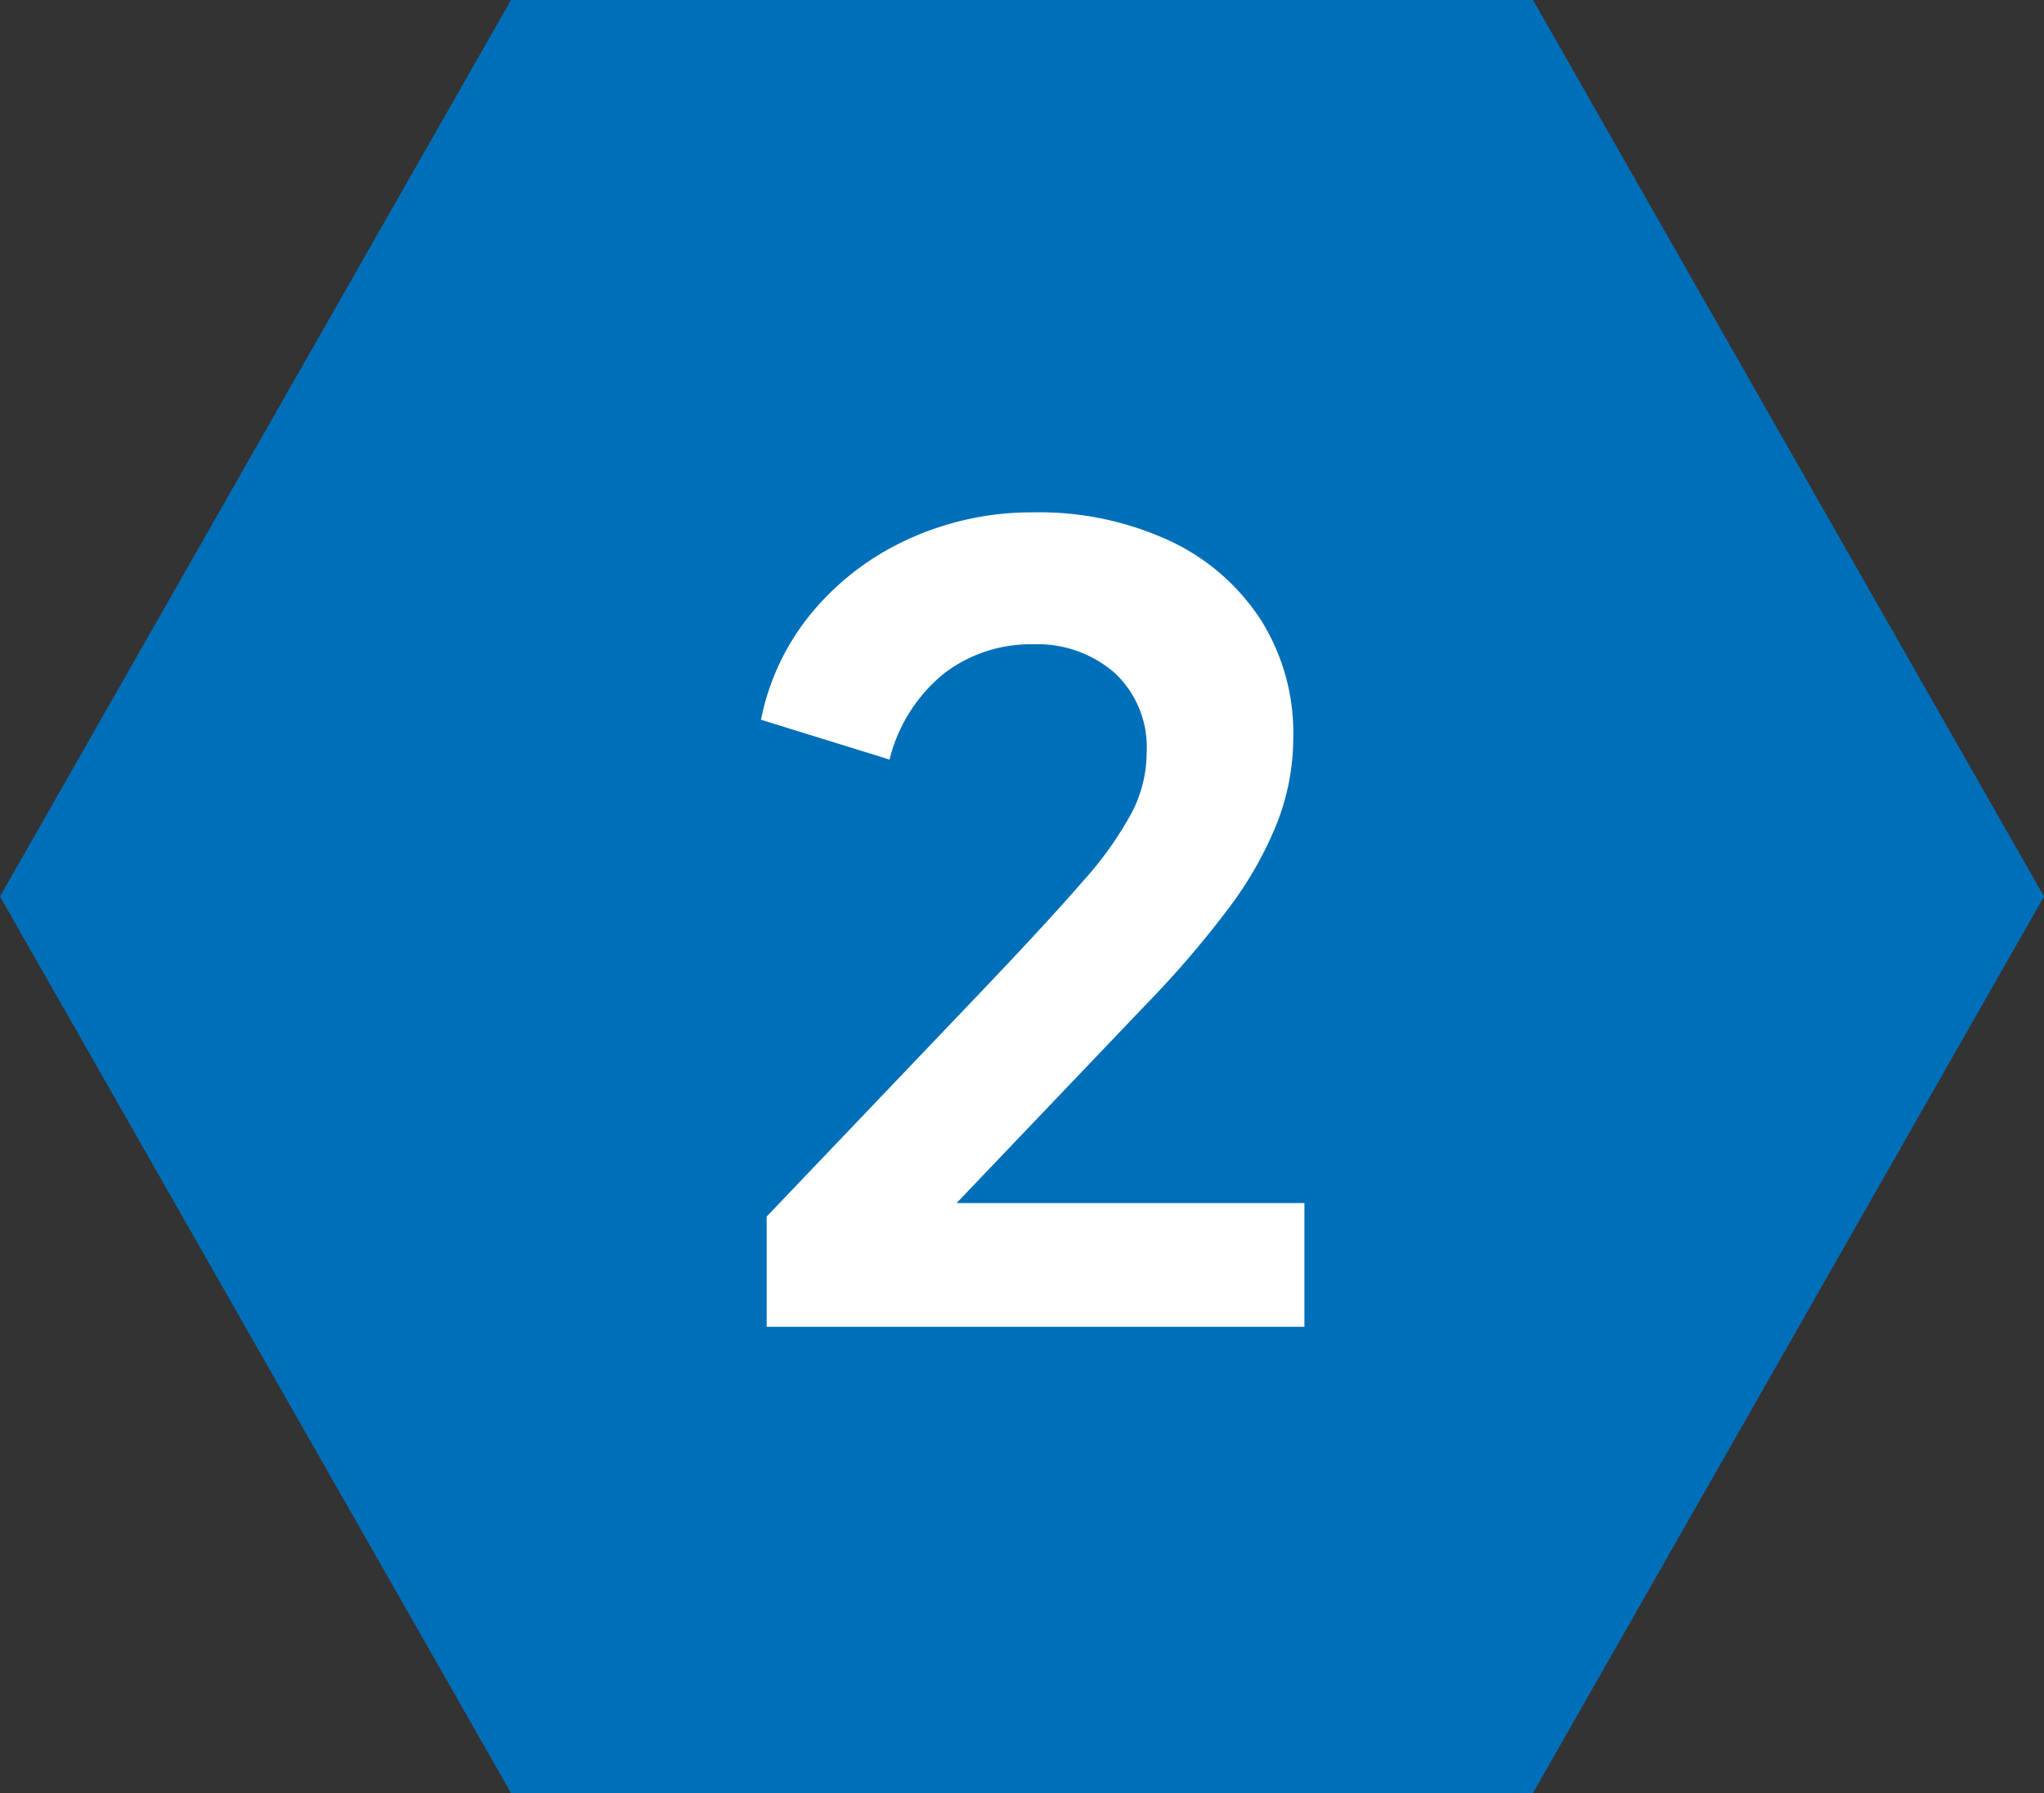
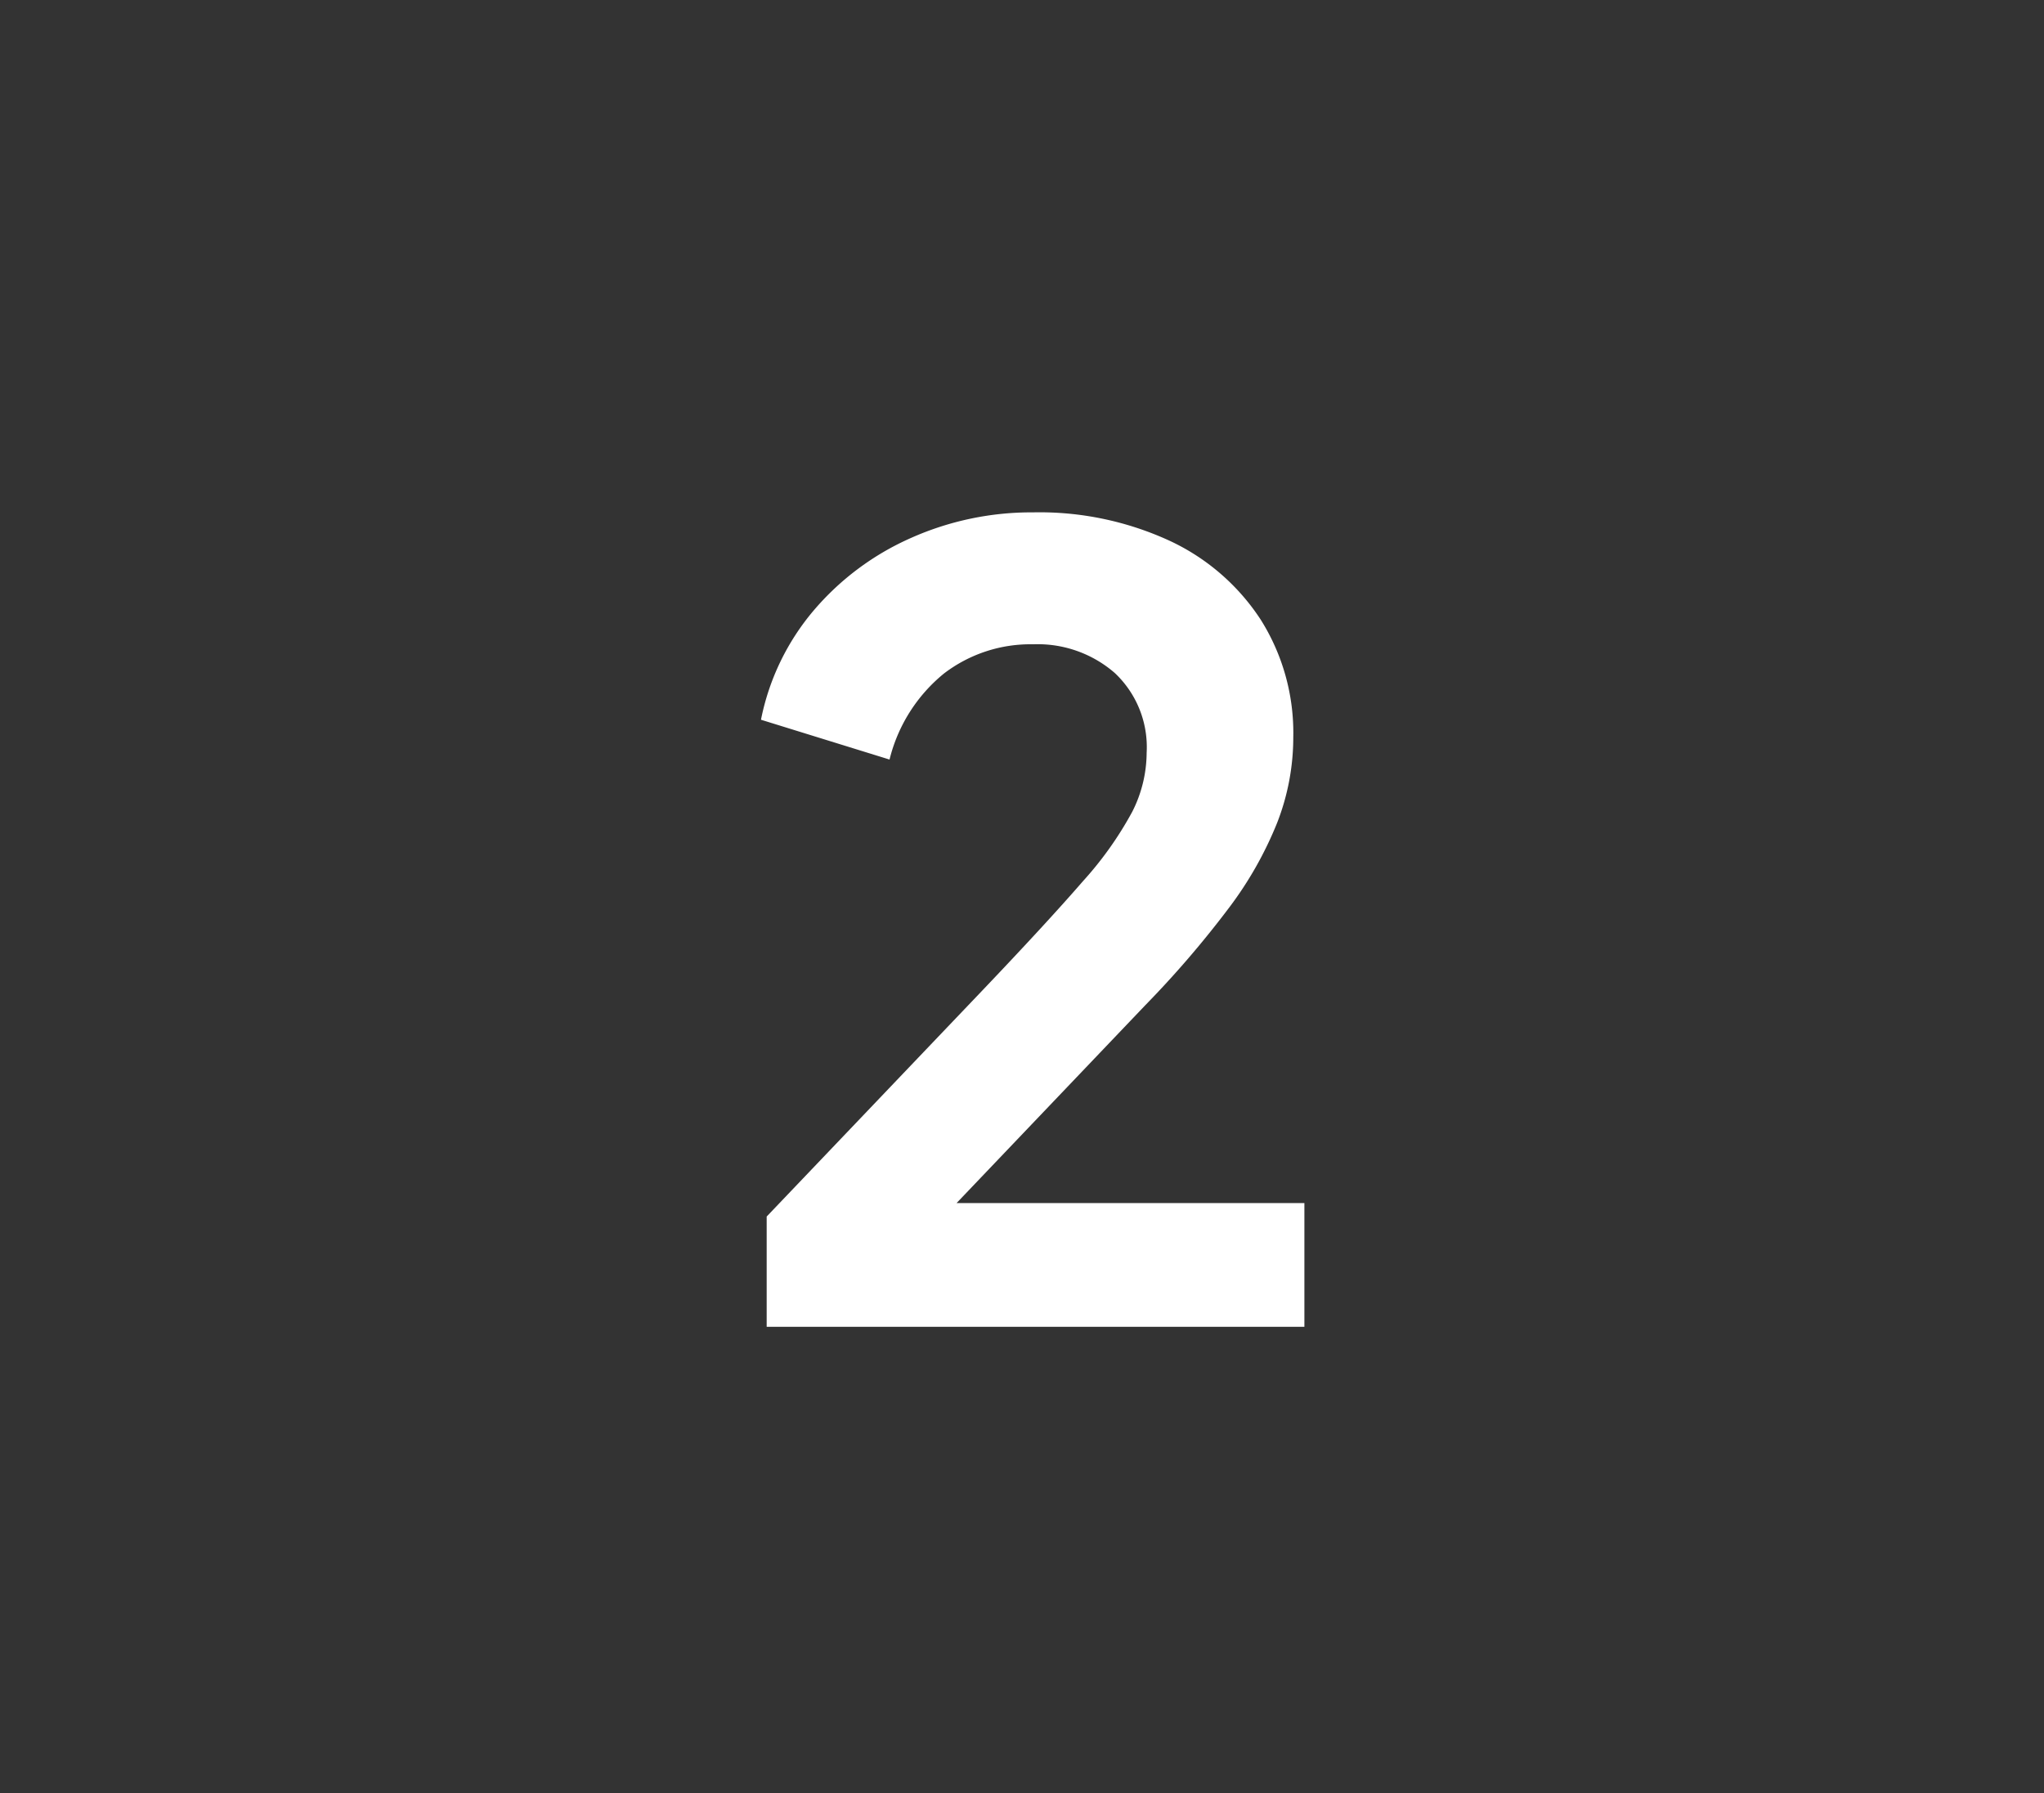
<svg xmlns="http://www.w3.org/2000/svg" width="57" height="50" viewBox="0 0 57 50">
  <rect x="0" y="0" width="57" height="50" fill="#333333" stroke="none" />
-   <path d="M42.75,0,57,25,42.75,50H14.25L0,25,14.25,0Z" fill="#006fb9" />
  <path d="M1.38,0V-3.075L7.44-9.427q1.785-1.875,2.76-3a9.857,9.857,0,0,0,1.376-1.939,3.665,3.665,0,0,0,.4-1.643,2.836,2.836,0,0,0-.889-2.224,3.276,3.276,0,0,0-2.276-.8,3.969,3.969,0,0,0-2.486.814,4.471,4.471,0,0,0-1.519,2.4l-3.585-1.11A6.737,6.737,0,0,1,2.7-19.987,7.573,7.573,0,0,1,5.408-22a8.246,8.246,0,0,1,3.4-.712,8.668,8.668,0,0,1,3.8.788,6.106,6.106,0,0,1,2.546,2.2,5.917,5.917,0,0,1,.911,3.285,6.553,6.553,0,0,1-.446,2.374,10.31,10.31,0,0,1-1.35,2.385A28.029,28.029,0,0,1,11.94-8.97L6.675-3.45h9.7V0Z" transform="translate(20 37)" fill="#fff" />
</svg>